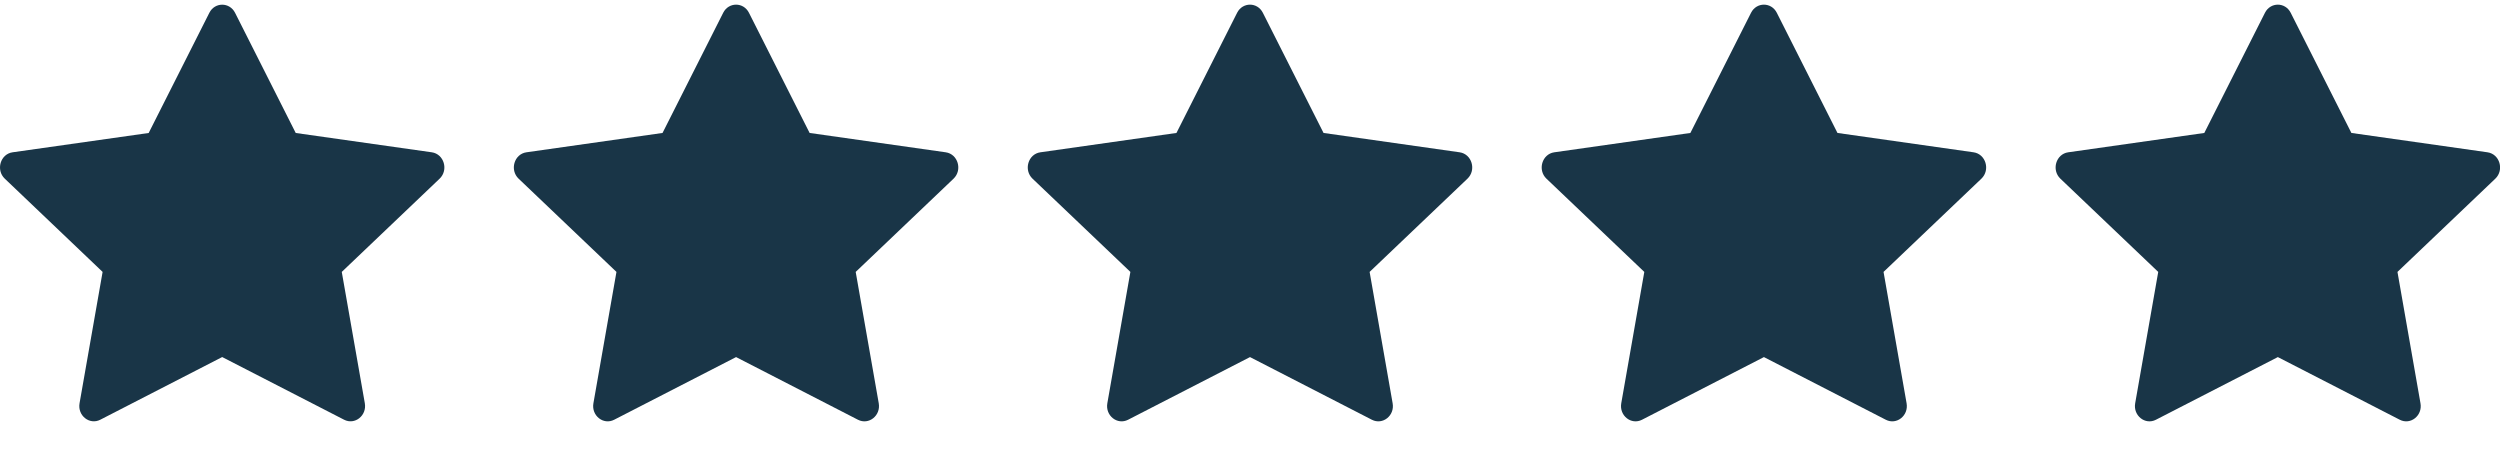
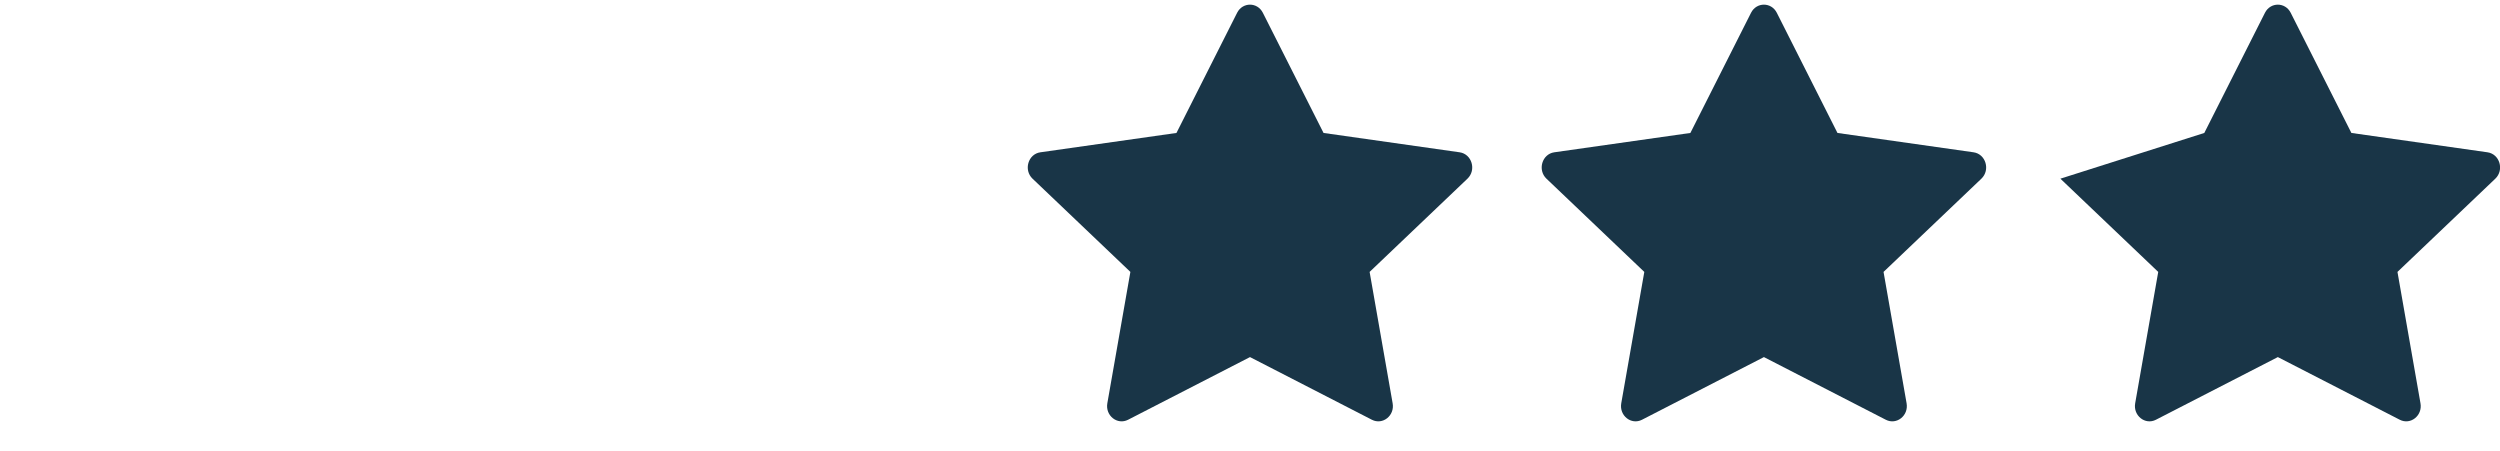
<svg xmlns="http://www.w3.org/2000/svg" width="72" height="13" viewBox="0 0 72 13" fill="none">
-   <path d="M2.888 12.088C2.579 12.247 2.229 11.969 2.291 11.614L2.955 7.831L0.138 5.146C-0.126 4.895 0.011 4.436 0.363 4.386L4.282 3.83L6.029 0.369C6.186 0.057 6.612 0.057 6.77 0.369L8.517 3.83L12.435 4.386C12.788 4.436 12.924 4.895 12.661 5.146L9.843 7.831L10.507 11.614C10.569 11.969 10.219 12.247 9.91 12.088L6.399 10.283L2.888 12.088Z" fill="#193547" />
-   <path d="M17.687 12.089C17.378 12.248 17.028 11.97 17.09 11.615L17.754 7.831L14.936 5.146C14.673 4.895 14.809 4.436 15.162 4.386L19.081 3.829L20.828 0.368C20.986 0.056 21.412 0.056 21.57 0.368L23.317 3.829L27.236 4.386C27.589 4.436 27.725 4.895 27.462 5.146L24.644 7.831L25.308 11.615C25.37 11.97 25.02 12.248 24.71 12.089L21.199 10.284L17.687 12.089Z" fill="#193547" />
  <path d="M32.488 12.089C32.179 12.248 31.829 11.97 31.891 11.615L32.555 7.831L29.737 5.146C29.474 4.895 29.61 4.436 29.963 4.386L33.882 3.829L35.629 0.368C35.787 0.056 36.213 0.056 36.37 0.368L38.118 3.829L42.037 4.386C42.39 4.436 42.526 4.895 42.263 5.146L39.445 7.831L40.108 11.615C40.171 11.97 39.821 12.248 39.511 12.089L36 10.284L32.488 12.089Z" fill="#193547" />
  <path d="M47.289 12.089C46.98 12.248 46.63 11.97 46.692 11.615L47.356 7.831L44.538 5.146C44.275 4.895 44.411 4.436 44.764 4.386L48.683 3.829L50.43 0.368C50.588 0.056 51.014 0.056 51.172 0.368L52.919 3.829L56.838 4.386C57.191 4.436 57.327 4.895 57.064 5.146L54.246 7.831L54.91 11.615C54.972 11.97 54.622 12.248 54.312 12.089L50.801 10.284L47.289 12.089Z" fill="#193547" />
-   <path d="M62.09 12.089C61.781 12.248 61.431 11.97 61.493 11.615L62.157 7.831L59.339 5.146C59.076 4.895 59.212 4.436 59.565 4.386L63.484 3.829L65.231 0.368C65.389 0.056 65.815 0.056 65.972 0.368L67.72 3.829L71.639 4.386C71.992 4.436 72.128 4.895 71.865 5.146L69.047 7.831L69.71 11.615C69.773 11.97 69.423 12.248 69.114 12.089L65.602 10.284L62.09 12.089Z" fill="#193547" />
+   <path d="M62.09 12.089C61.781 12.248 61.431 11.97 61.493 11.615L62.157 7.831L59.339 5.146L63.484 3.829L65.231 0.368C65.389 0.056 65.815 0.056 65.972 0.368L67.72 3.829L71.639 4.386C71.992 4.436 72.128 4.895 71.865 5.146L69.047 7.831L69.71 11.615C69.773 11.97 69.423 12.248 69.114 12.089L65.602 10.284L62.09 12.089Z" fill="#193547" />
</svg>